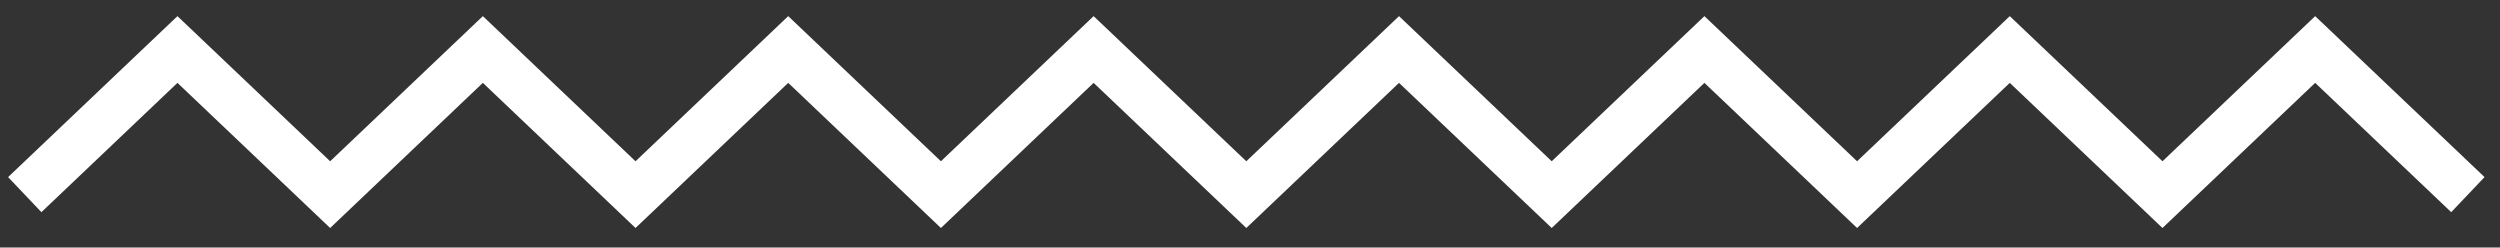
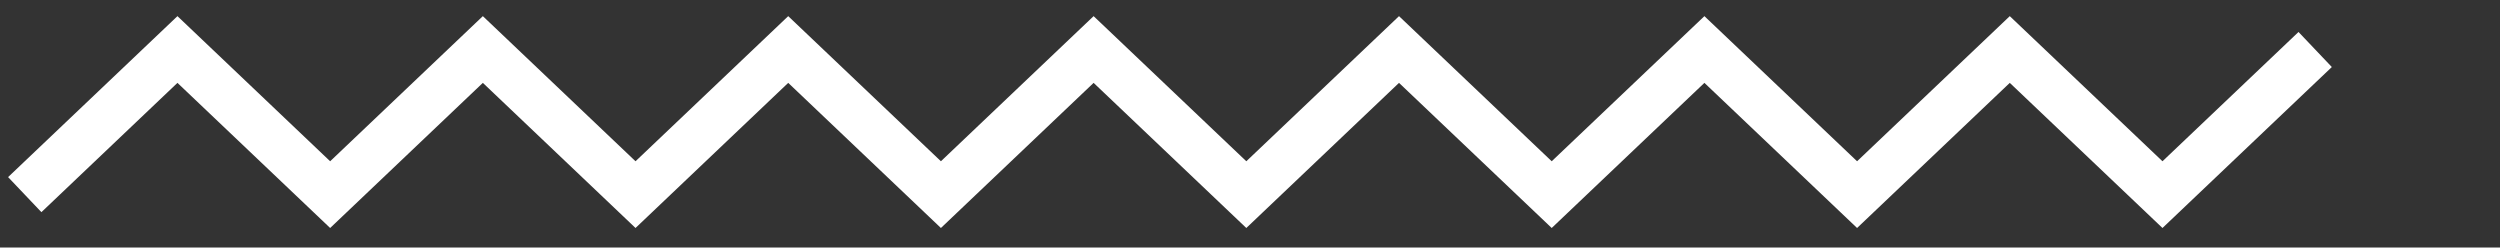
<svg xmlns="http://www.w3.org/2000/svg" fill="none" height="100%" overflow="visible" preserveAspectRatio="none" style="display: block;" viewBox="0 0 101 10" width="100%">
  <rect x="0" y="0" width="101" height="10" fill="#333333" stroke="none" />
-   <path d="M1 7.863L7.169 2L13.338 7.863L19.507 2L25.675 7.863L31.844 2L38.013 7.863L44.182 2L50.351 7.863L56.52 2L62.689 7.863L68.858 2L75.026 7.863L81.195 2L87.364 7.863L93.533 2L99.702 7.863" id="Vector 5" stroke="white" stroke-width="1.954" />
+   <path d="M1 7.863L7.169 2L13.338 7.863L19.507 2L25.675 7.863L31.844 2L38.013 7.863L44.182 2L50.351 7.863L56.52 2L62.689 7.863L68.858 2L75.026 7.863L81.195 2L87.364 7.863L93.533 2" id="Vector 5" stroke="white" stroke-width="1.954" />
</svg>